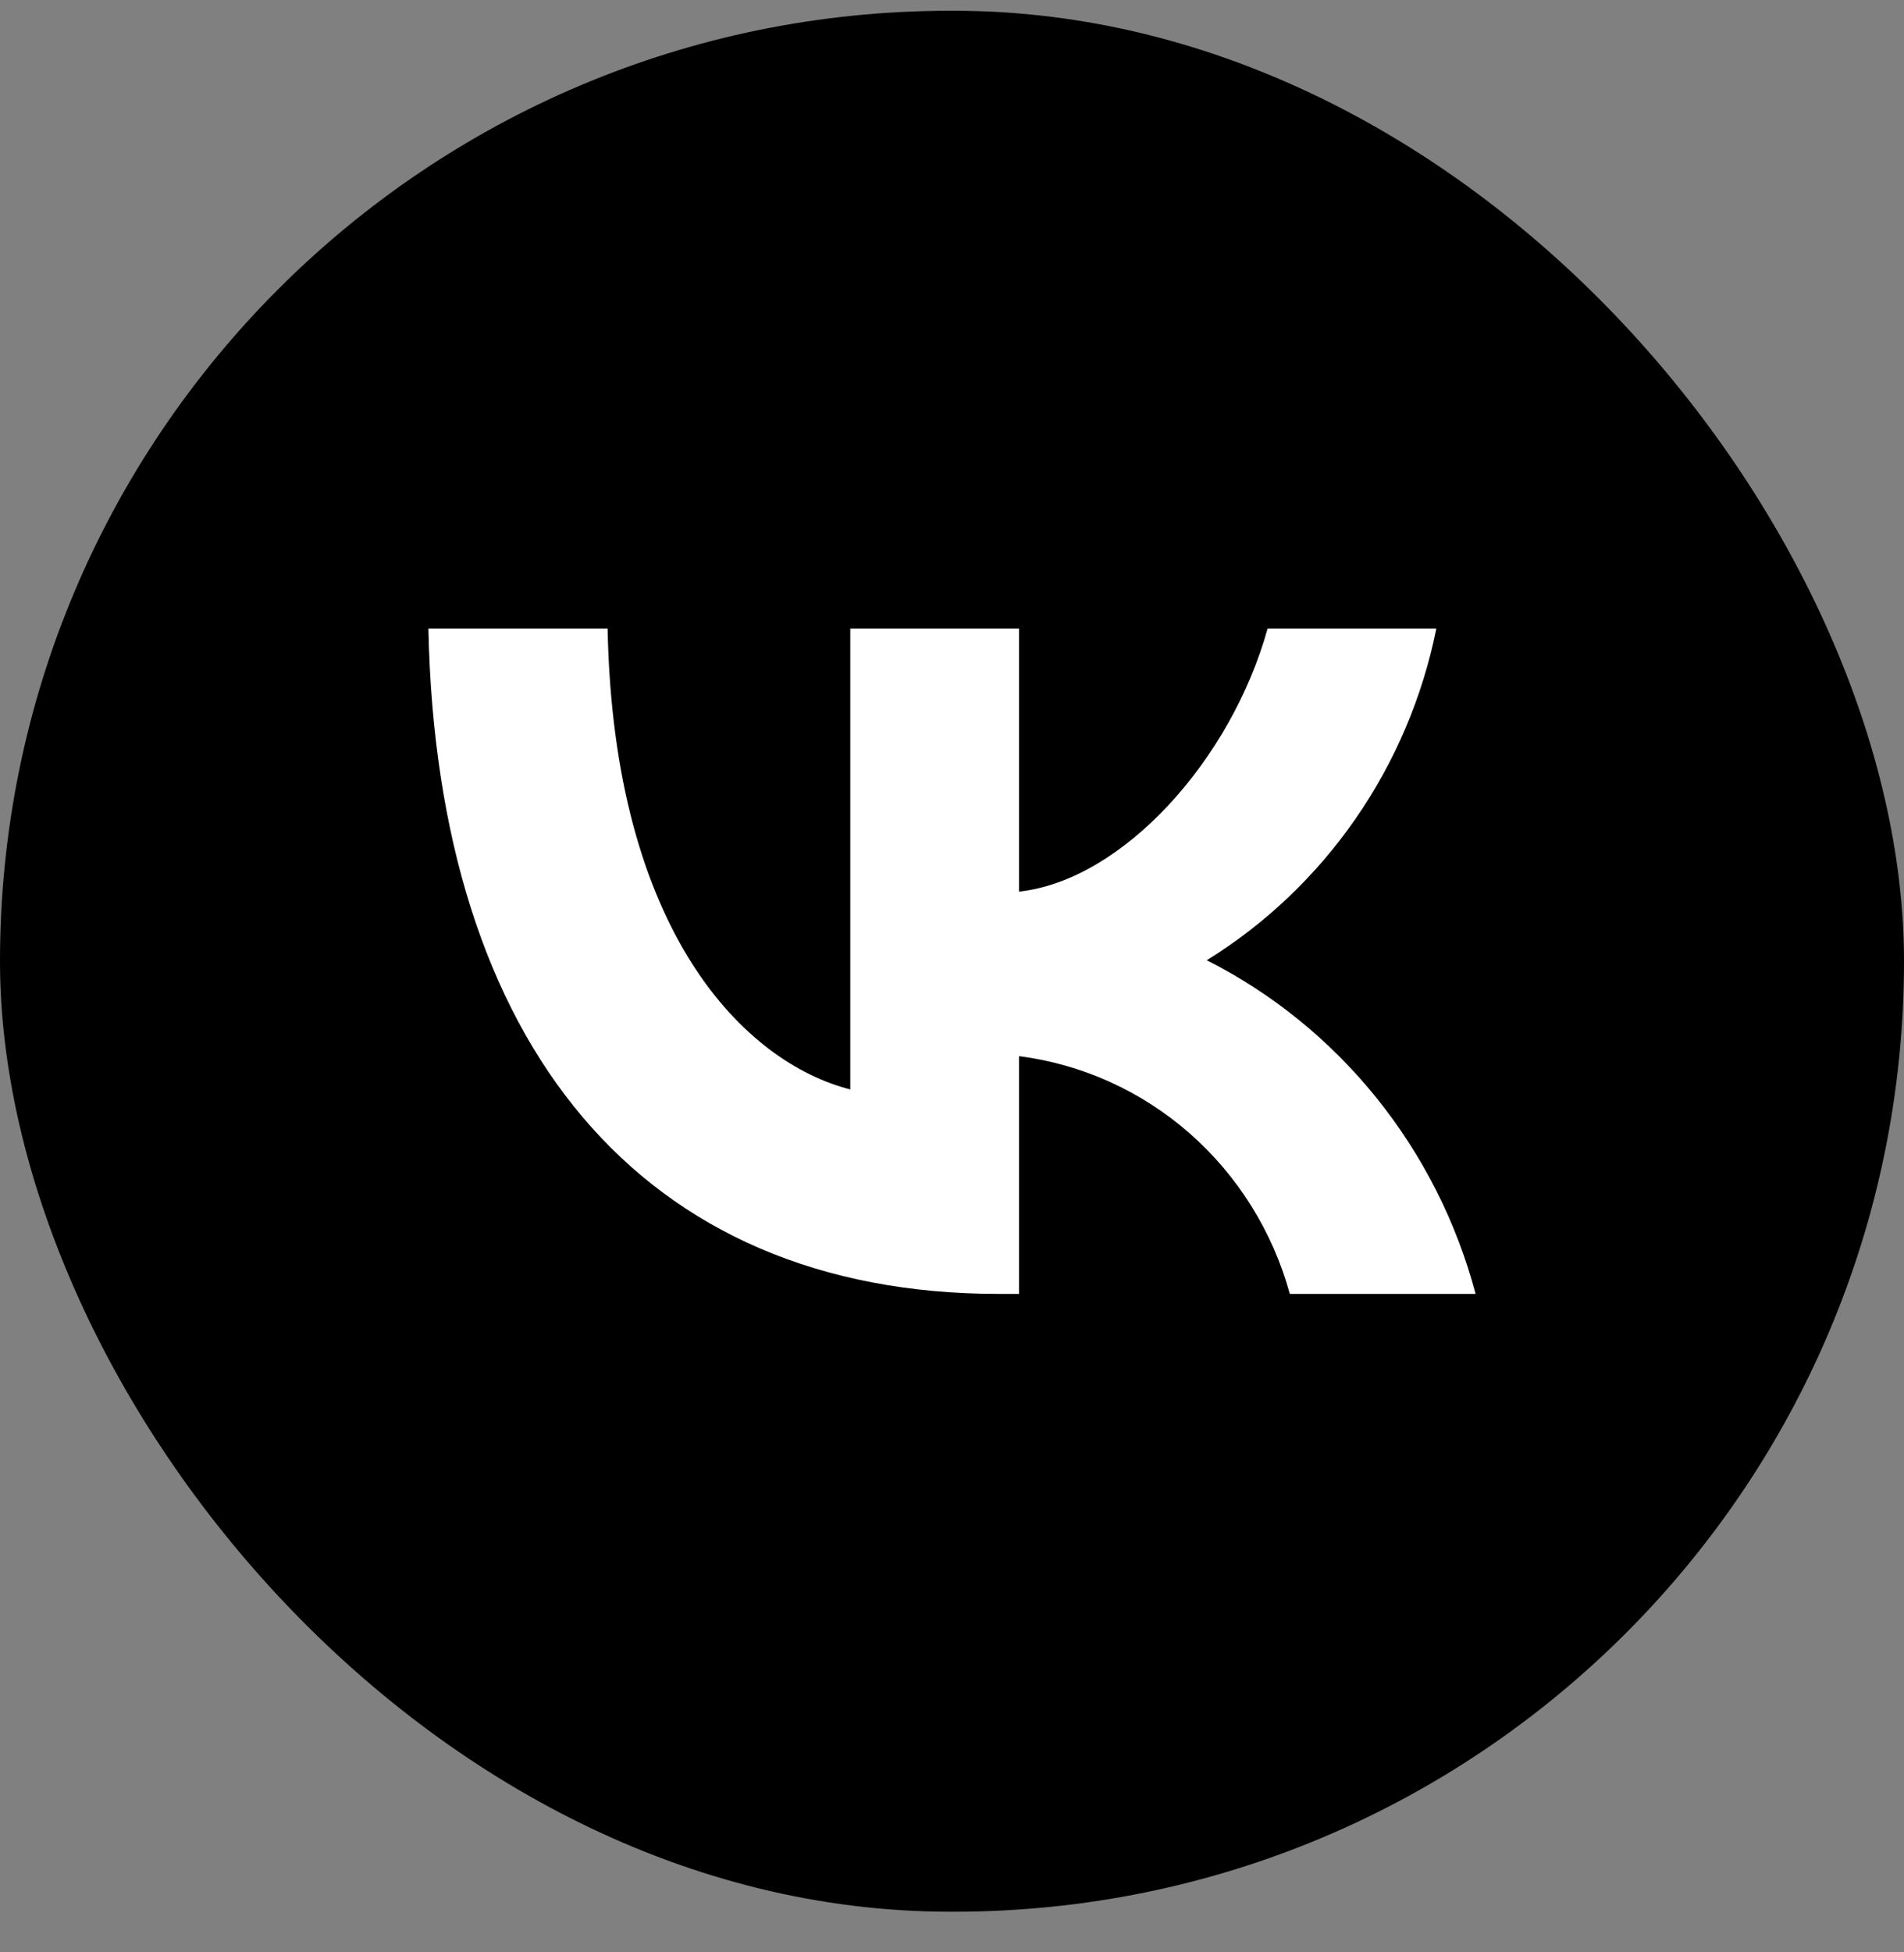
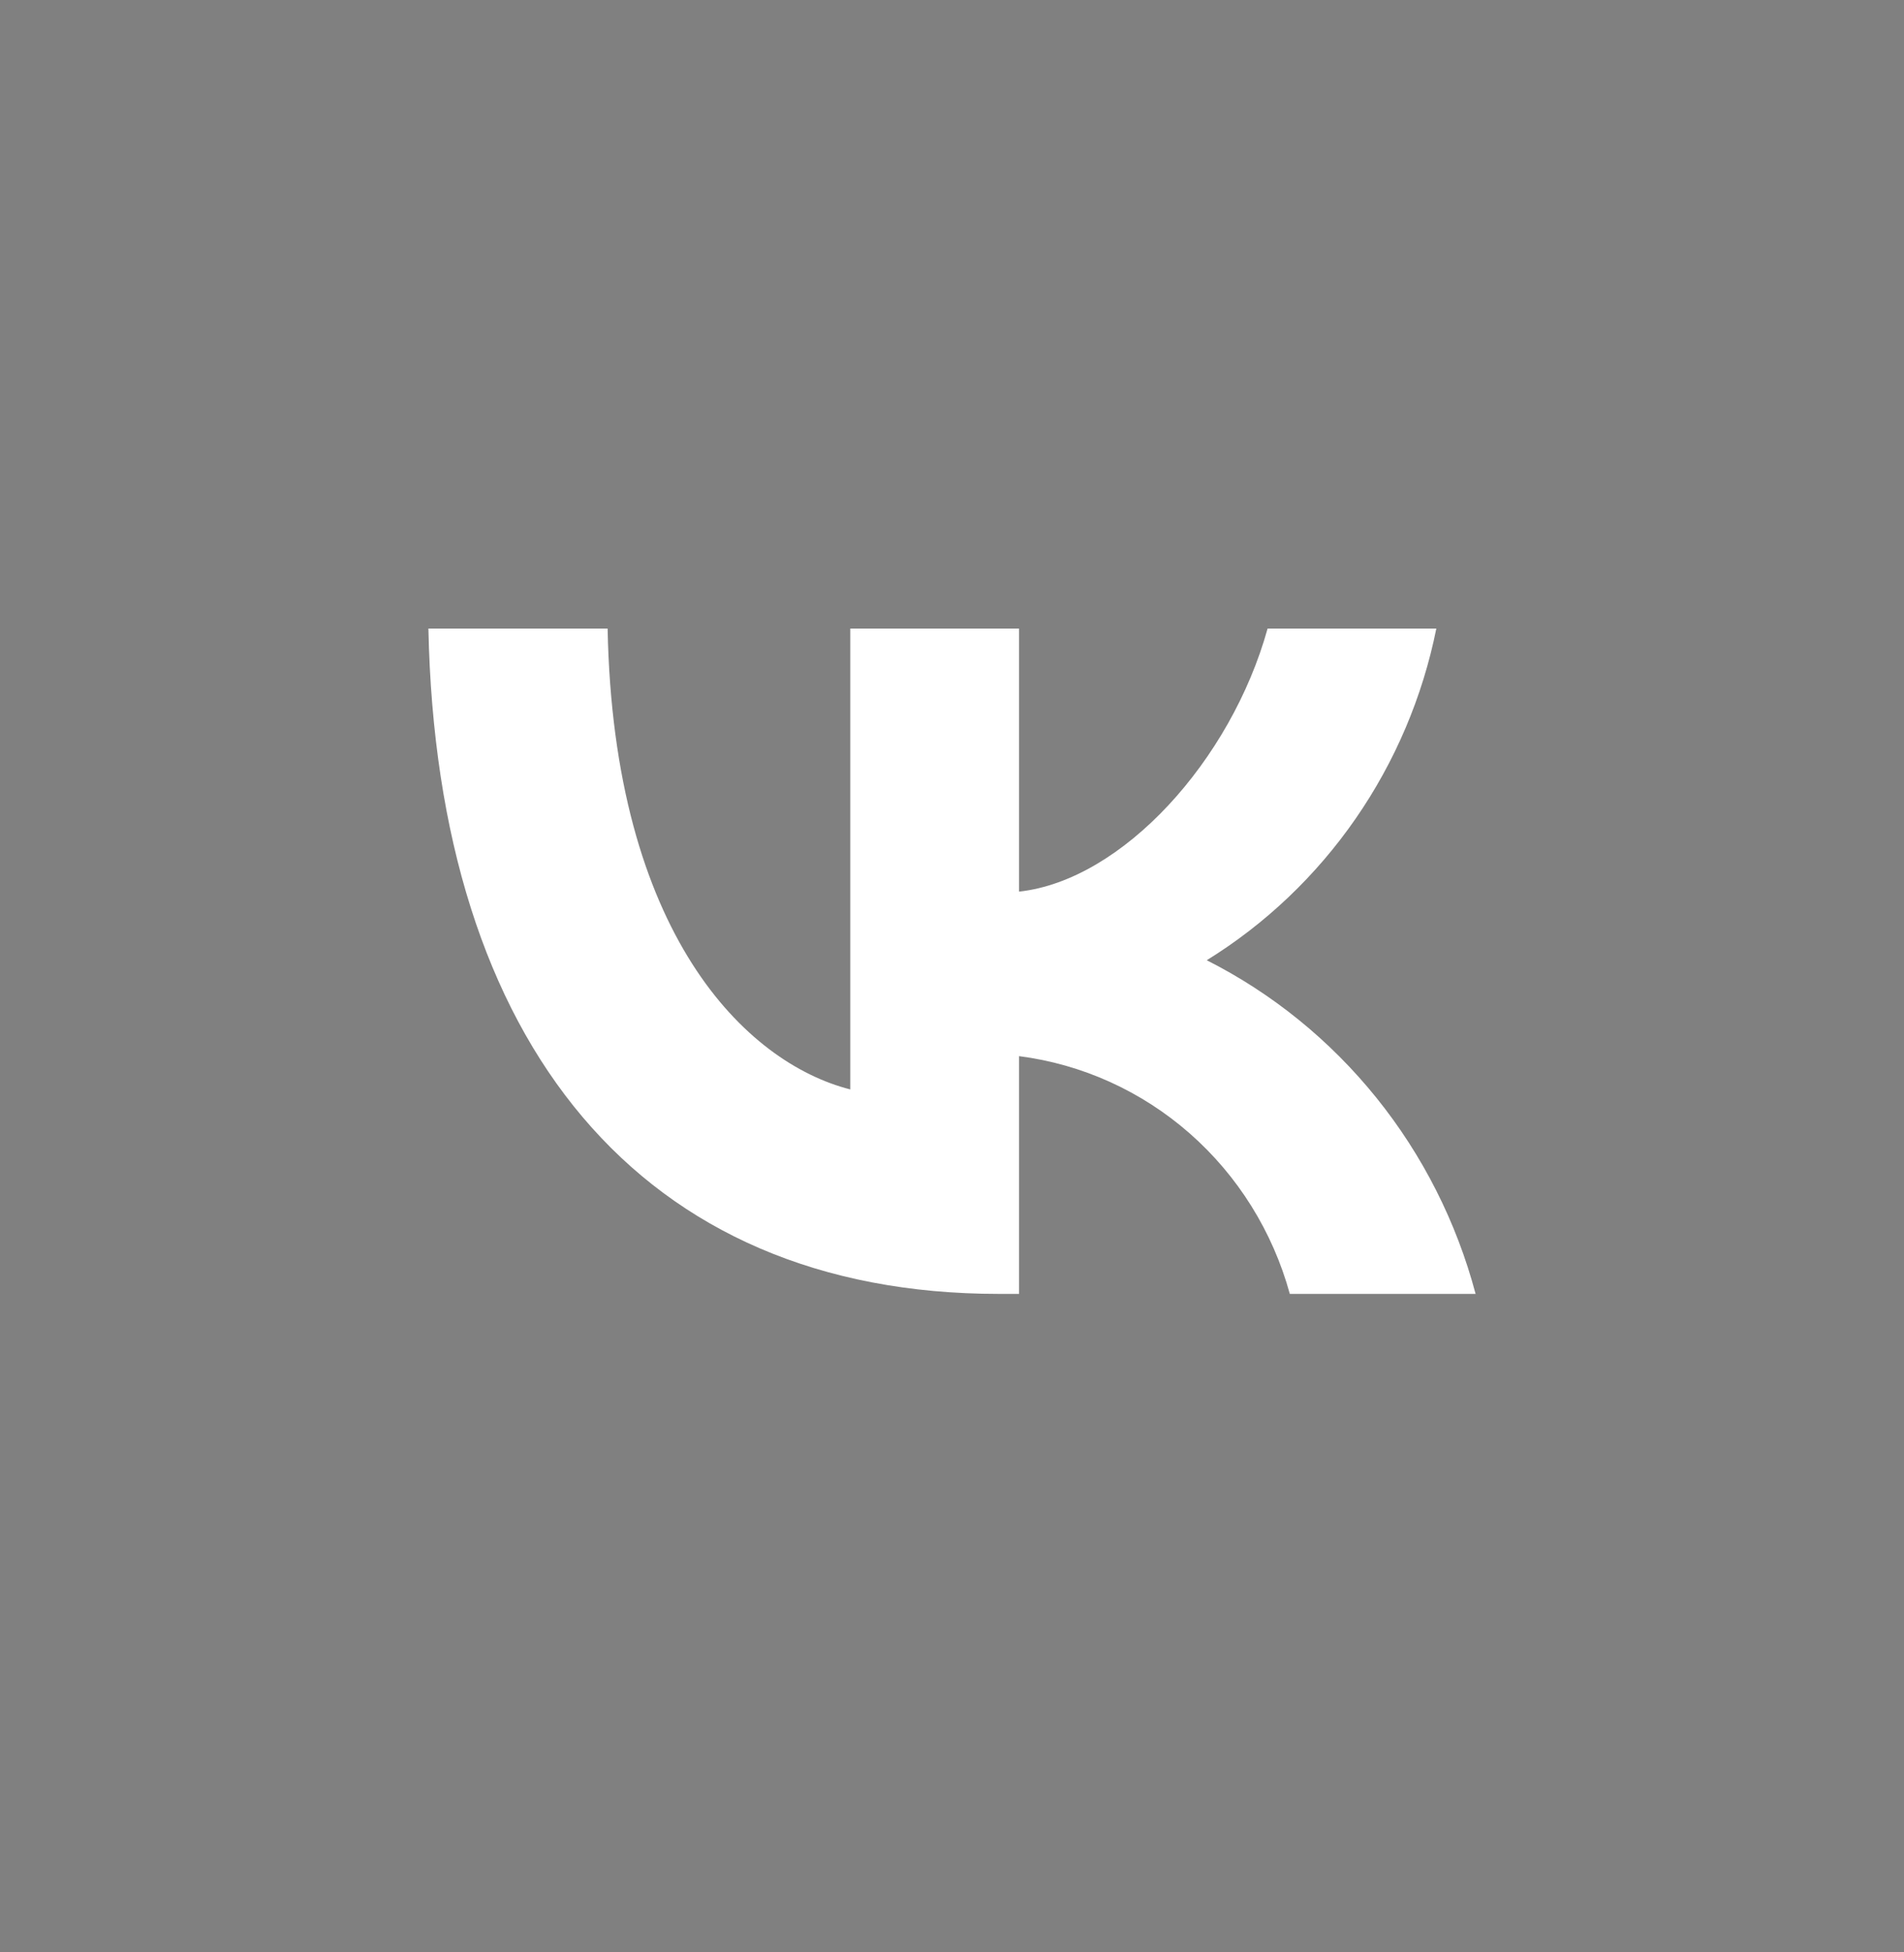
<svg xmlns="http://www.w3.org/2000/svg" width="40" height="41" viewBox="0 0 40 41" fill="none">
  <rect x="0" y="0" width="40" height="41" fill="#808080" stroke="none" />
-   <rect y="0.226" width="40" height="39.92" rx="19.96" fill="black" />
  <path d="M20.983 27.172C13.466 27.172 9.179 21.927 9 13.2H12.765C12.889 19.605 15.665 22.319 17.863 22.878V13.2H21.409V18.724C23.58 18.486 25.861 15.969 26.63 13.2H30.175C29.886 14.636 29.308 15.996 28.478 17.194C27.648 18.392 26.584 19.404 25.352 20.165C26.727 20.86 27.941 21.844 28.915 23.052C29.888 24.259 30.599 25.664 31 27.172H27.097C26.737 25.862 26.005 24.689 24.993 23.801C23.981 22.913 22.734 22.349 21.409 22.179V27.172H20.983Z" fill="white" />
</svg>